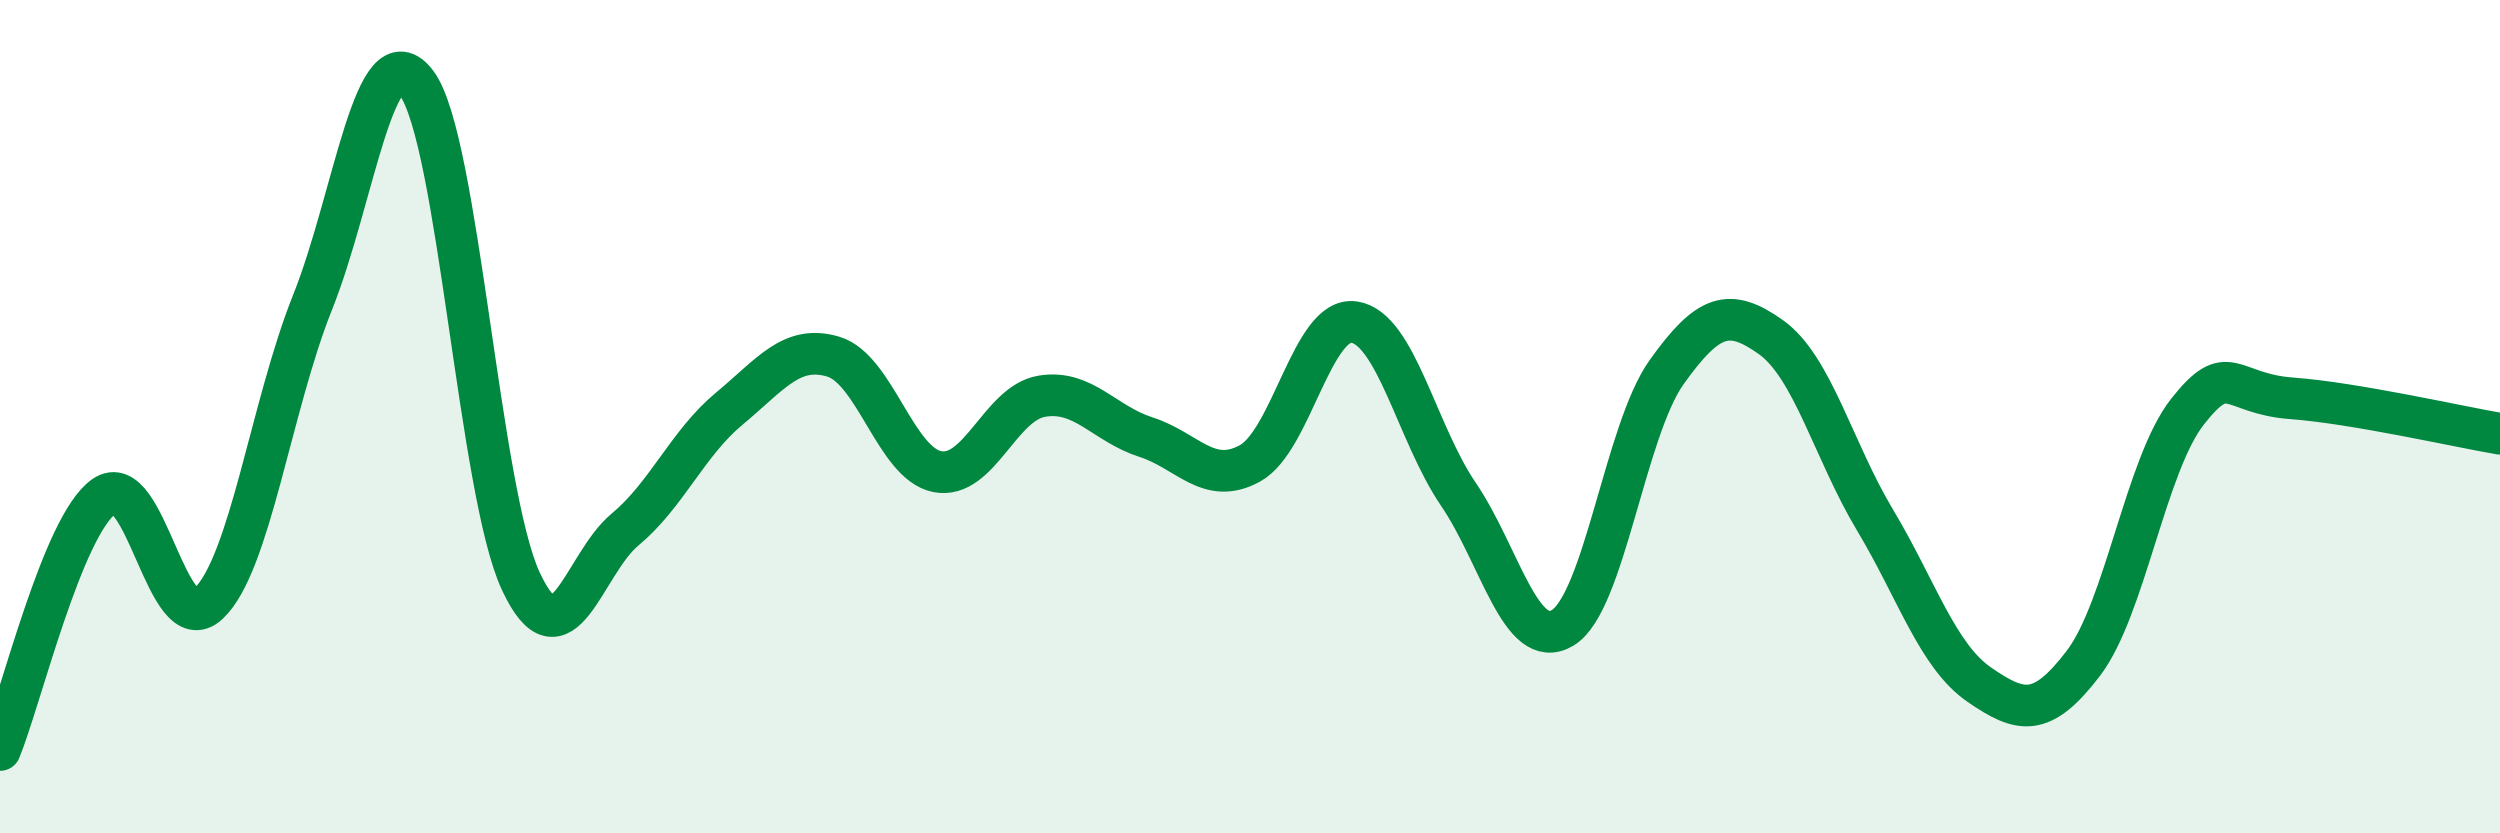
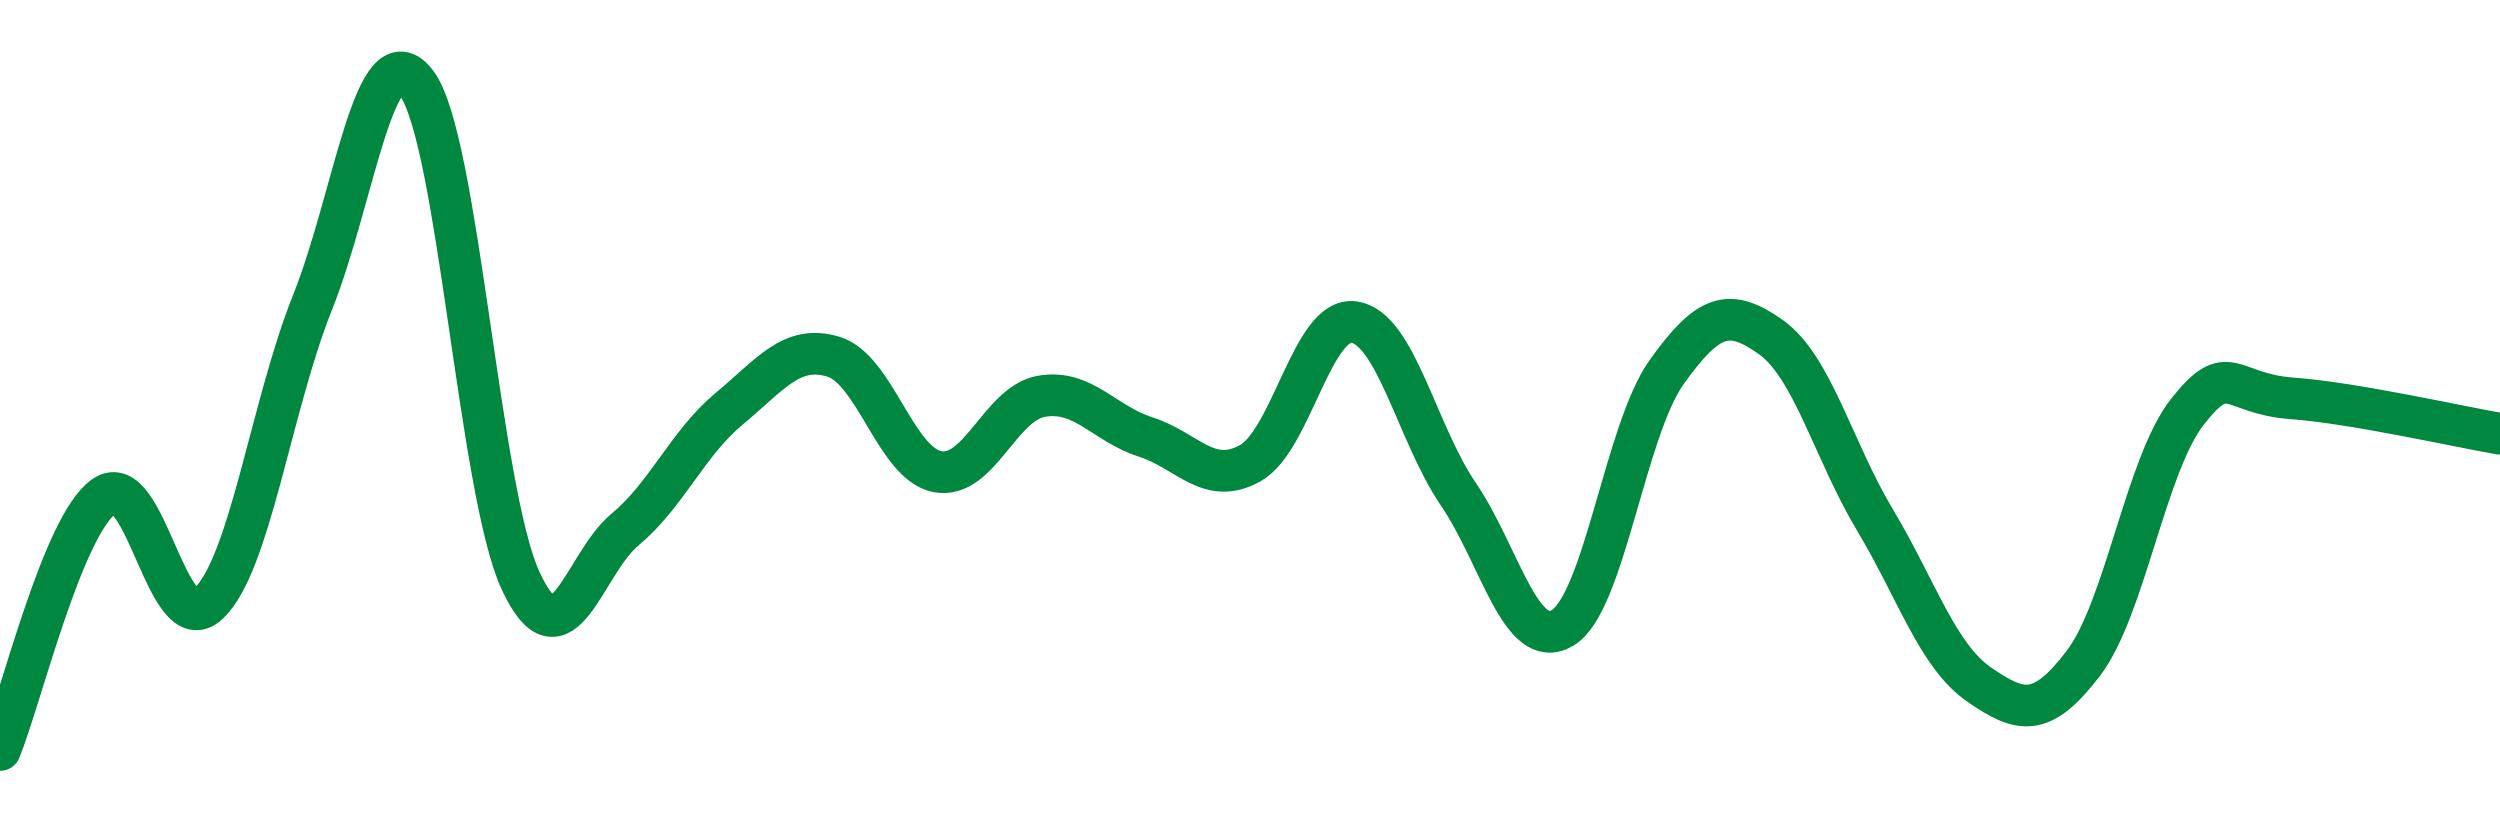
<svg xmlns="http://www.w3.org/2000/svg" width="60" height="20" viewBox="0 0 60 20">
-   <path d="M 0,18 C 0.5,16.78 1.5,12.61 2.5,11.91 C 3.5,11.21 4,15.42 5,14.49 C 6,13.56 6.5,9.76 7.5,7.26 C 8.5,4.76 9,0.66 10,2 C 11,3.34 11.5,11.81 12.5,13.95 C 13.5,16.09 14,13.54 15,12.71 C 16,11.88 16.5,10.64 17.5,9.81 C 18.5,8.98 19,8.26 20,8.56 C 21,8.86 21.5,11.13 22.5,11.32 C 23.5,11.51 24,9.68 25,9.51 C 26,9.34 26.5,10.17 27.5,10.49 C 28.5,10.81 29,11.67 30,11.12 C 31,10.57 31.5,7.58 32.5,7.73 C 33.5,7.88 34,10.39 35,11.86 C 36,13.33 36.5,15.66 37.5,15.07 C 38.5,14.48 39,10.33 40,8.93 C 41,7.53 41.5,7.38 42.5,8.09 C 43.5,8.8 44,10.81 45,12.48 C 46,14.15 46.5,15.74 47.5,16.43 C 48.5,17.12 49,17.23 50,15.92 C 51,14.61 51.5,11.15 52.5,9.88 C 53.5,8.61 53.5,9.45 55,9.56 C 56.5,9.67 59,10.24 60,10.41L60 20L0 20Z" fill="#008740" opacity="0.1" stroke-linecap="round" stroke-linejoin="round" />
  <path d="M 0,18 C 0.5,16.78 1.5,12.61 2.5,11.91 C 3.5,11.21 4,15.42 5,14.49 C 6,13.56 6.5,9.76 7.5,7.26 C 8.5,4.76 9,0.66 10,2 C 11,3.34 11.5,11.81 12.5,13.95 C 13.5,16.09 14,13.54 15,12.71 C 16,11.88 16.5,10.64 17.5,9.81 C 18.5,8.98 19,8.26 20,8.56 C 21,8.86 21.5,11.13 22.5,11.32 C 23.5,11.51 24,9.68 25,9.51 C 26,9.34 26.5,10.17 27.5,10.49 C 28.5,10.81 29,11.67 30,11.12 C 31,10.57 31.5,7.58 32.5,7.73 C 33.5,7.88 34,10.39 35,11.86 C 36,13.33 36.5,15.66 37.5,15.07 C 38.5,14.48 39,10.33 40,8.93 C 41,7.53 41.5,7.38 42.5,8.09 C 43.5,8.8 44,10.81 45,12.48 C 46,14.15 46.5,15.74 47.5,16.43 C 48.5,17.12 49,17.23 50,15.92 C 51,14.61 51.5,11.15 52.5,9.88 C 53.5,8.61 53.5,9.45 55,9.56 C 56.5,9.67 59,10.24 60,10.41" stroke="#008740" stroke-width="1" fill="none" stroke-linecap="round" stroke-linejoin="round" />
</svg>